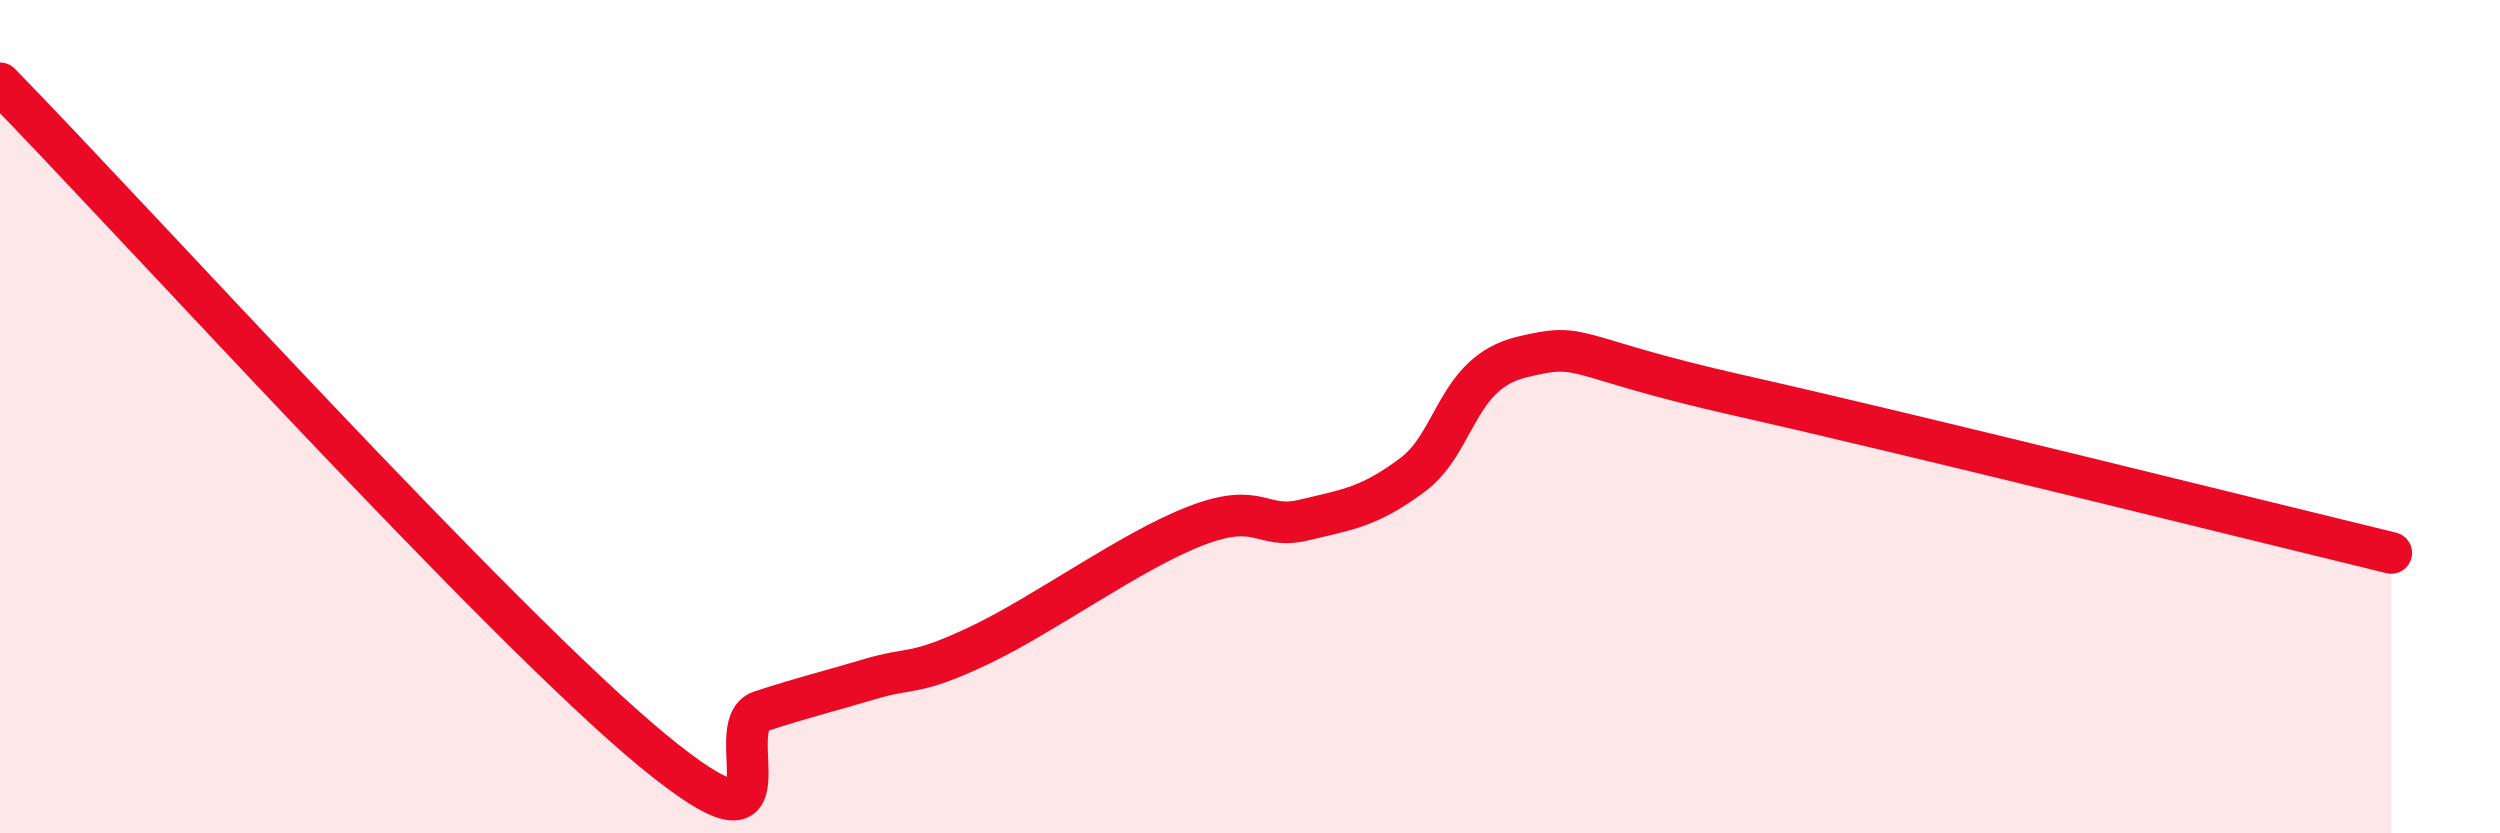
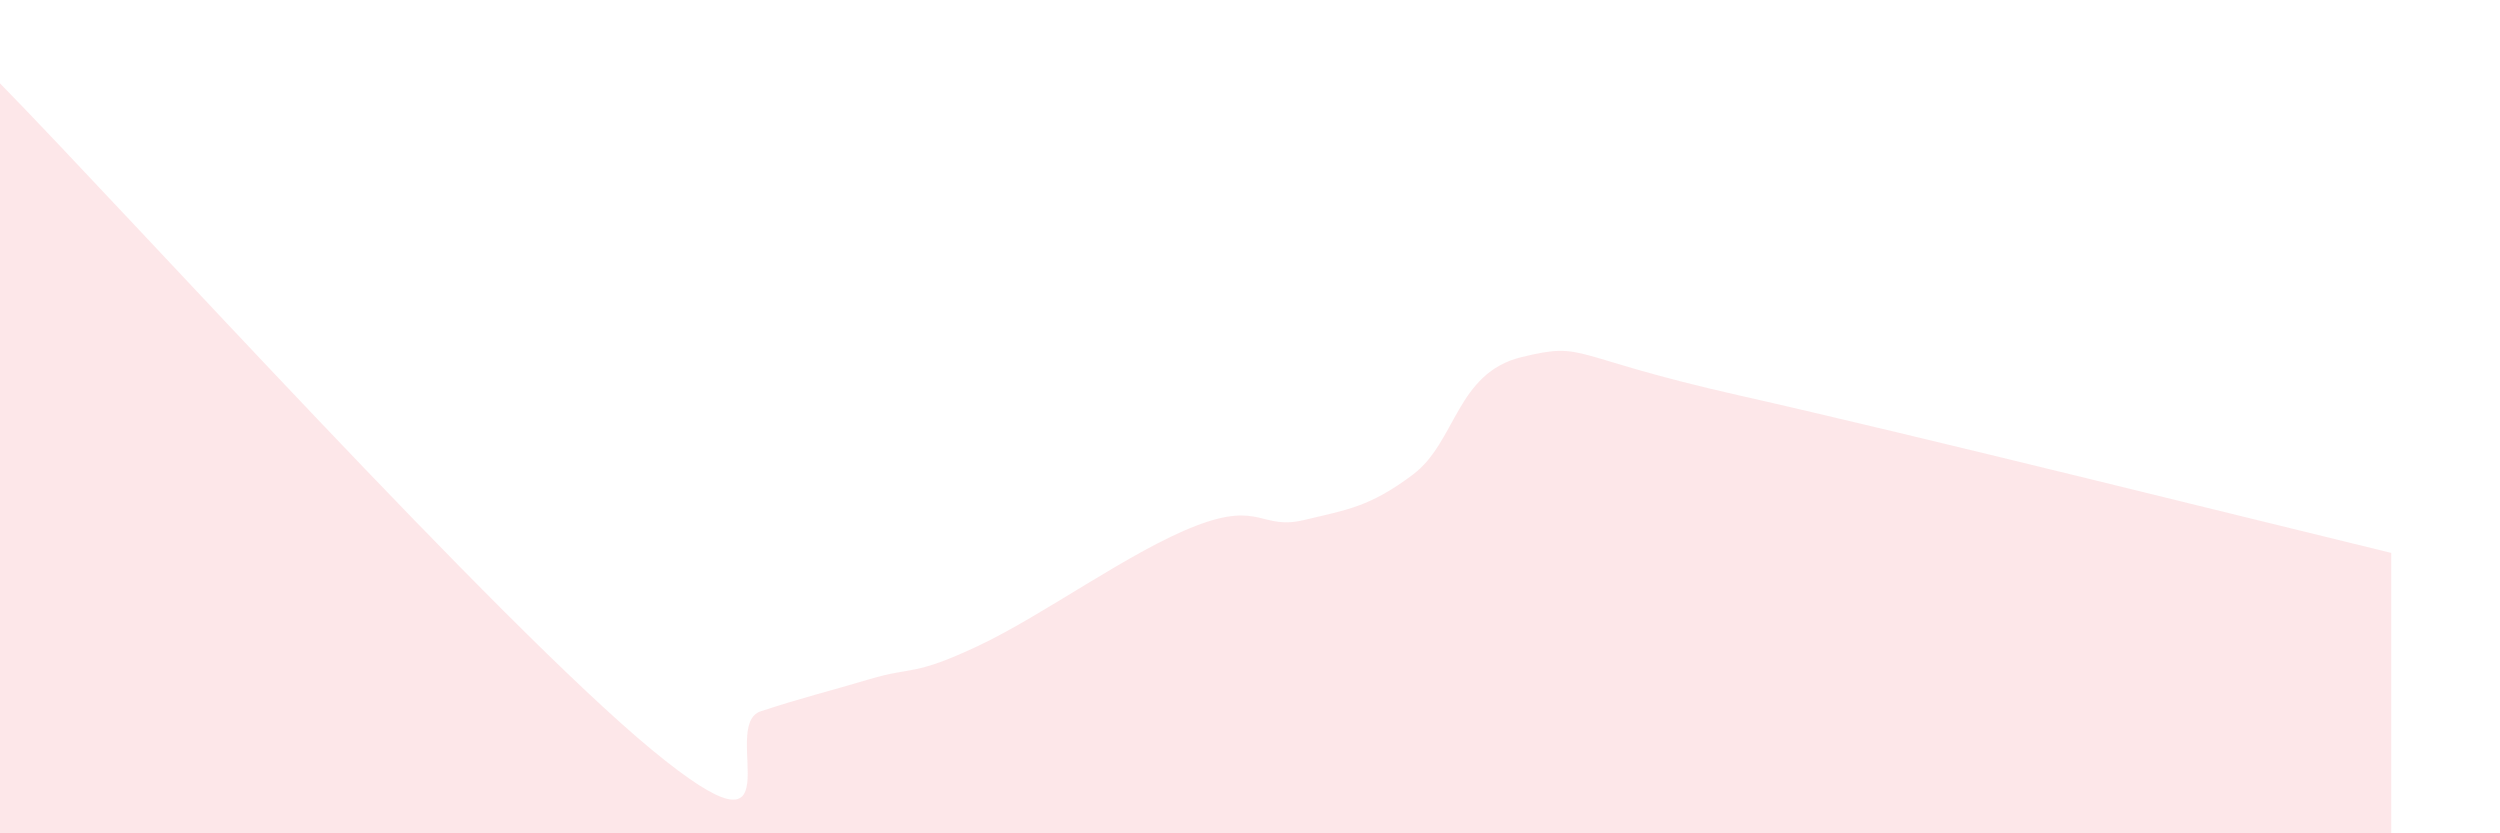
<svg xmlns="http://www.w3.org/2000/svg" width="60" height="20" viewBox="0 0 60 20">
  <path d="M 0,2 C 3.13,5.2 12,14.99 15.65,18 C 19.3,21.01 17.22,17.41 18.26,17.07 C 19.3,16.73 19.83,16.61 20.87,16.3 C 21.91,15.99 21.91,16.24 23.48,15.5 C 25.05,14.76 27.14,13.22 28.7,12.62 C 30.26,12.02 30.26,12.73 31.3,12.48 C 32.34,12.23 32.87,12.17 33.91,11.39 C 34.95,10.61 34.95,8.95 36.52,8.57 C 38.09,8.19 37.57,8.55 41.74,9.49 C 45.91,10.43 54.26,12.51 57.39,13.27L57.39 20L0 20Z" fill="#EB0A25" opacity="0.1" stroke-linecap="round" stroke-linejoin="round" />
-   <path d="M 0,2 C 3.13,5.2 12,14.99 15.65,18 C 19.3,21.01 17.22,17.41 18.26,17.07 C 19.3,16.73 19.83,16.61 20.87,16.3 C 21.91,15.99 21.91,16.24 23.48,15.5 C 25.05,14.76 27.14,13.22 28.7,12.62 C 30.26,12.02 30.26,12.73 31.3,12.48 C 32.34,12.23 32.87,12.17 33.91,11.39 C 34.95,10.61 34.95,8.95 36.52,8.57 C 38.09,8.19 37.57,8.55 41.74,9.49 C 45.91,10.43 54.26,12.51 57.39,13.27" stroke="#EB0A25" stroke-width="1" fill="none" stroke-linecap="round" stroke-linejoin="round" />
</svg>